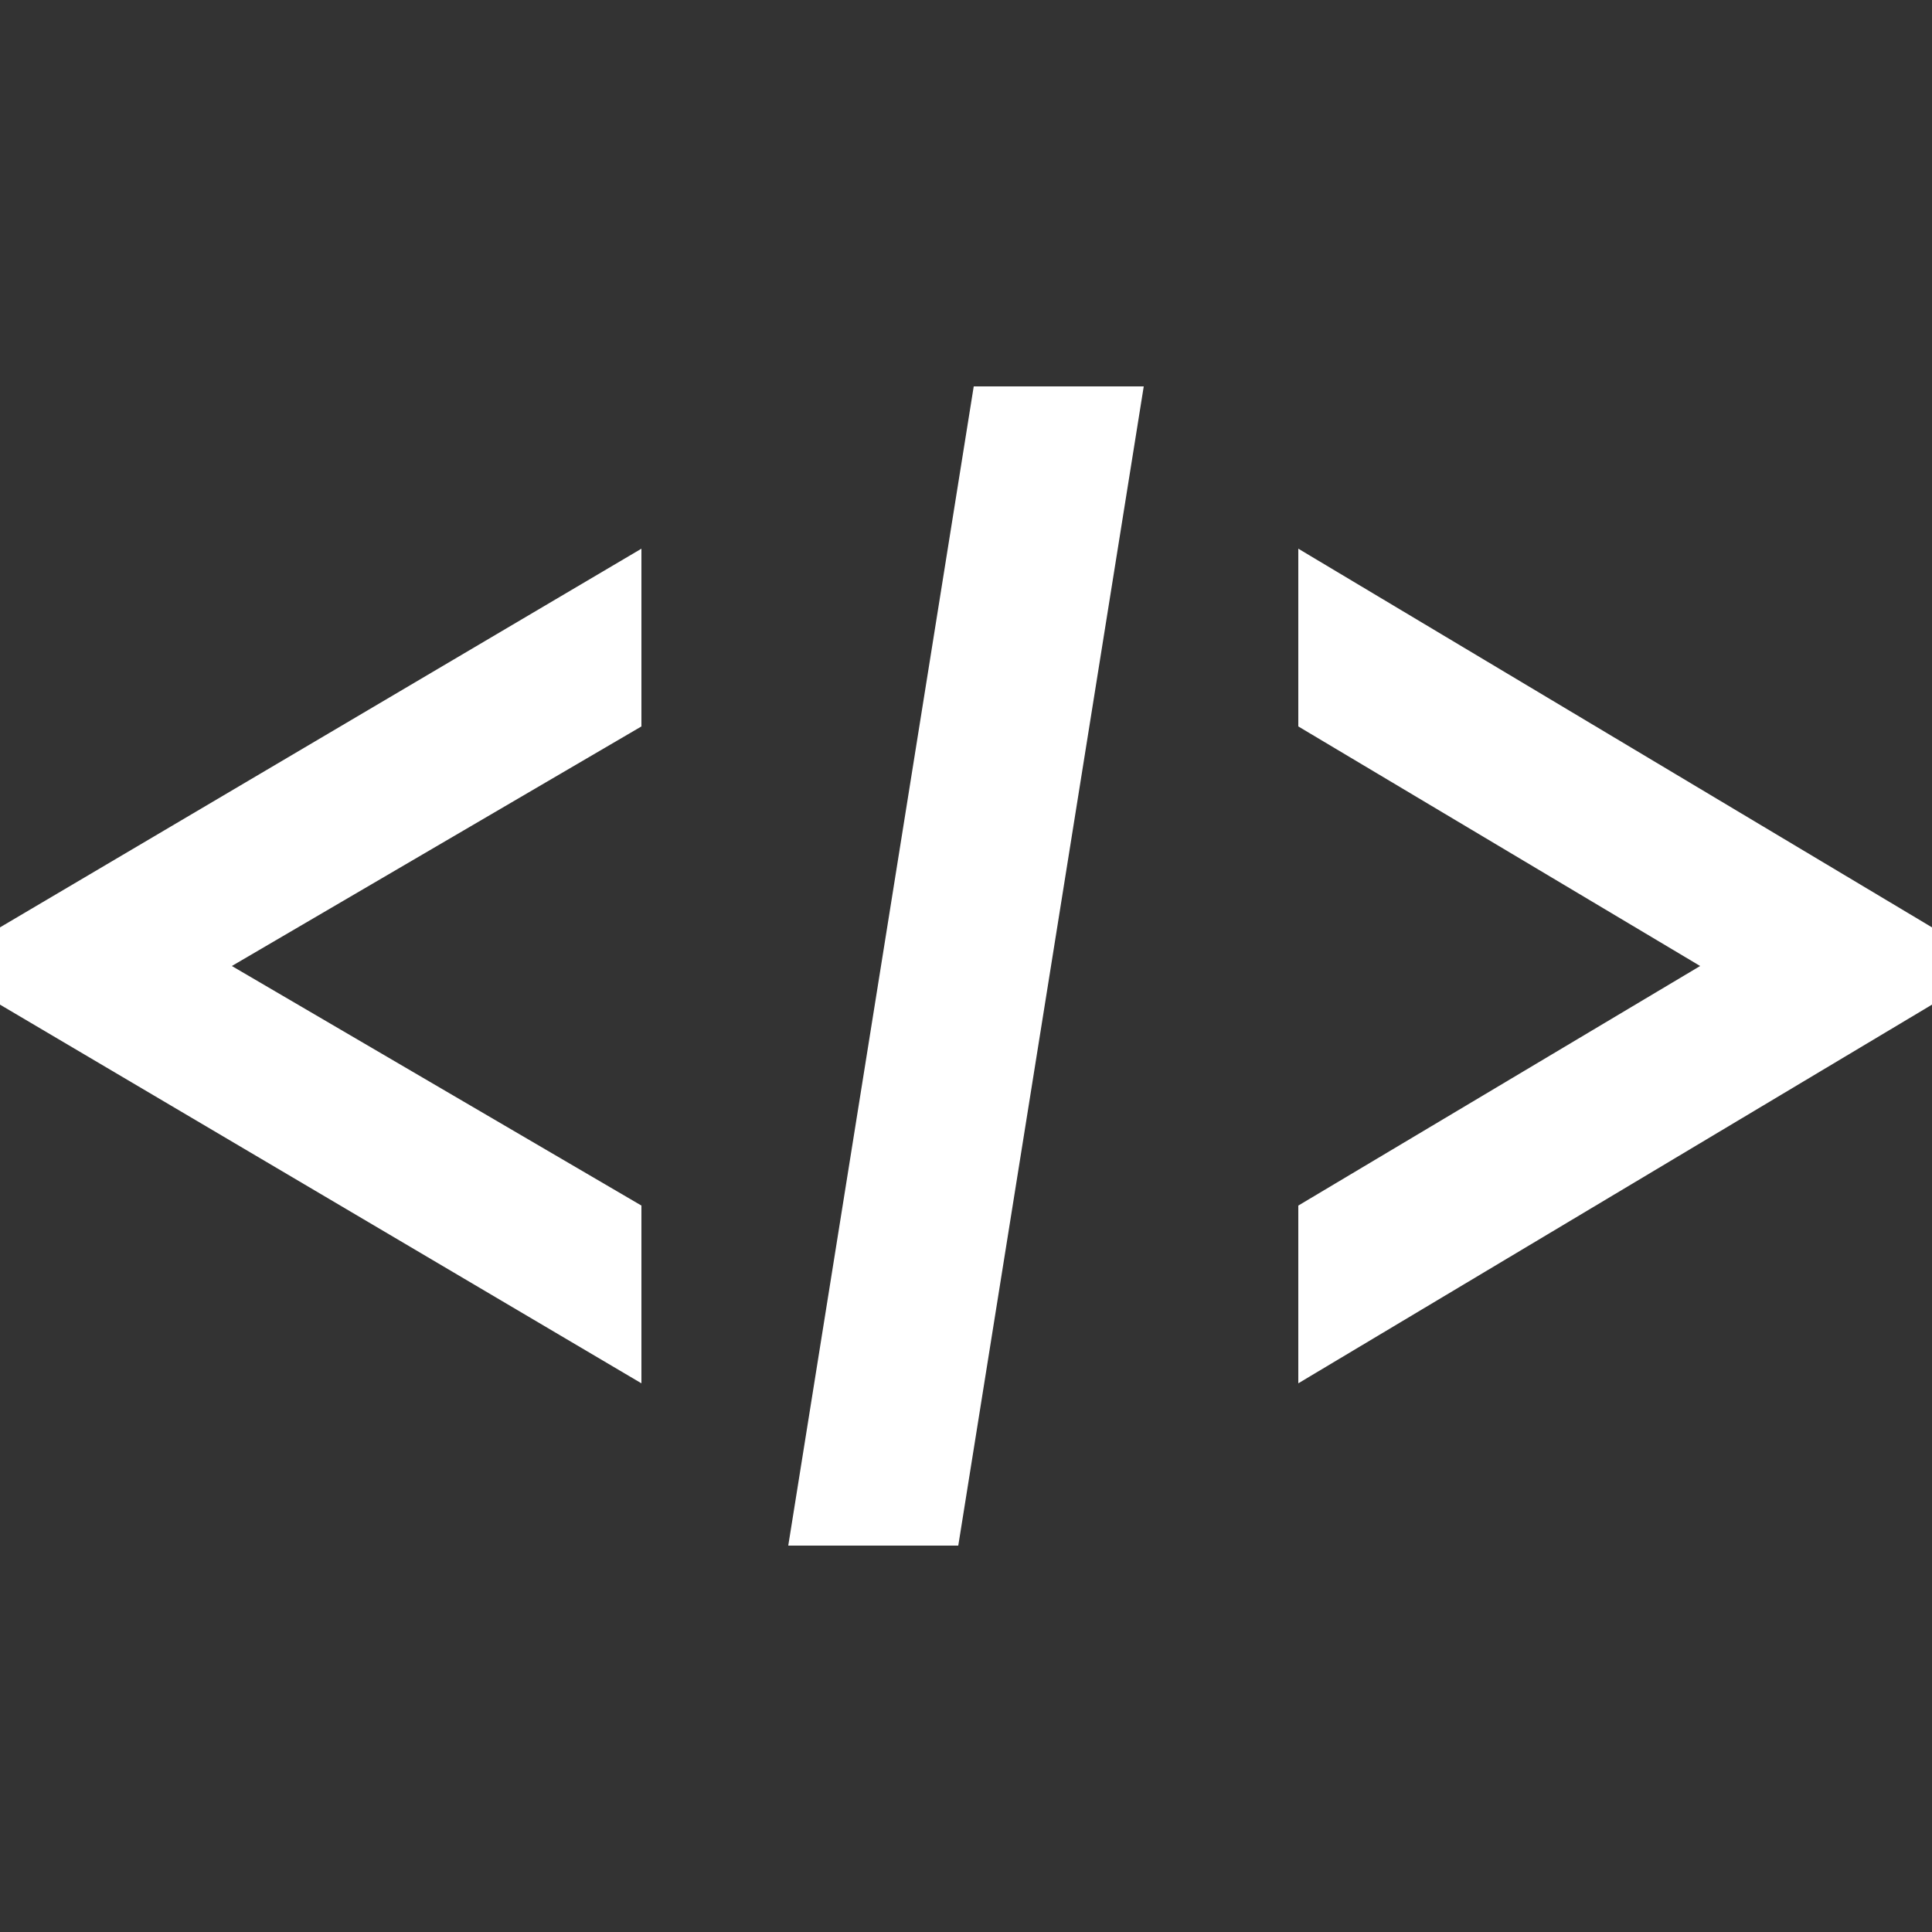
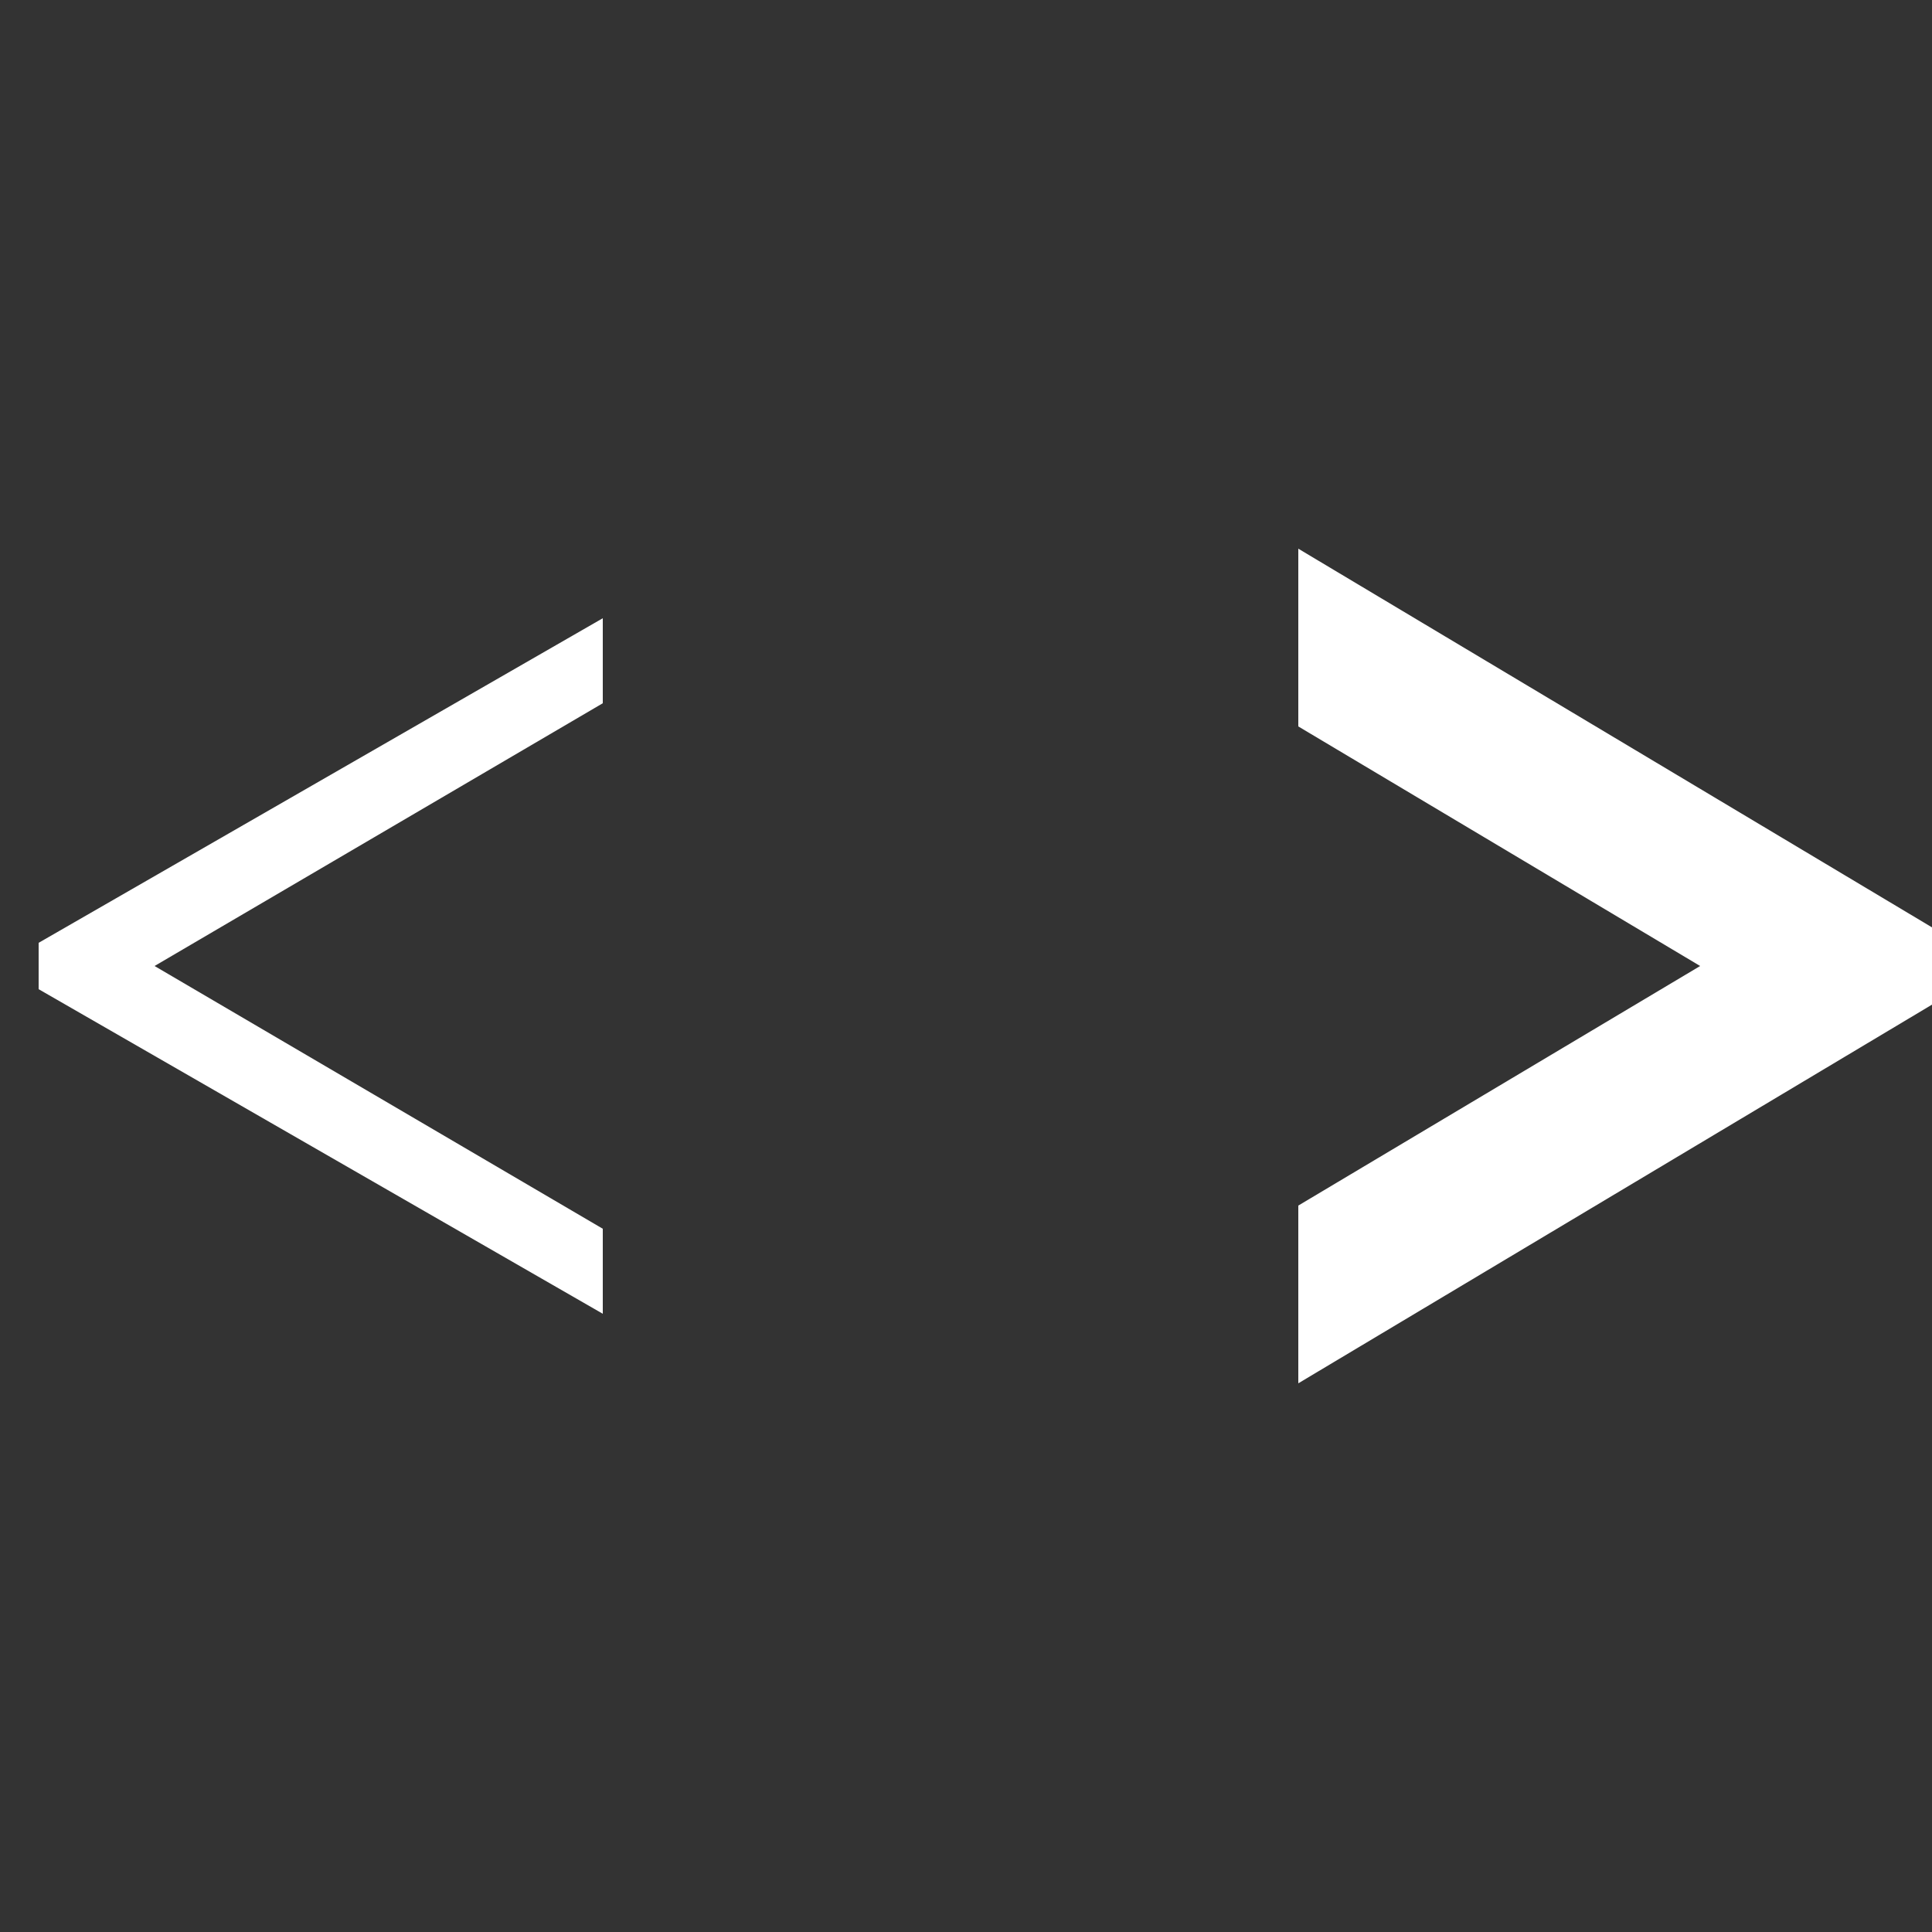
<svg xmlns="http://www.w3.org/2000/svg" version="1.1" id="Layer_1" x="0px" y="0px" viewBox="0 0 25 25" style="enable-background:new 0 0 25 25;" xml:space="preserve">
  <rect x="0" y="0" width="25" height="25" fill="#333333" stroke="none" />
  <style type="text/css">
	.st0{fill:#FFFFFF;}
</style>
  <title>embed</title>
  <g>
    <polygon class="st0" points="0.5,12.8 0.5,12.2 7.8,8 7.8,9.1 2,12.5 7.8,15.9 7.8,17  " />
-     <polygon class="st0" points="8.3,7.1 0,12 0,13 8.3,17.9 8.3,15.6 3,12.5 8.3,9.4 8.3,7.1  " />
  </g>
  <g>
    <polygon class="st0" points="17.3,15.9 23,12.5 17.3,9.1 17.3,8 24.5,12.2 24.5,12.8 17.3,17  " />
    <polygon class="st0" points="16.8,7.1 16.8,9.4 22,12.5 16.8,15.6 16.8,17.9 25,13 25,12 16.8,7.1  " />
  </g>
  <g>
-     <polygon class="st0" points="10.8,19.5 13.1,5.5 14.2,5.5 11.9,19.5  " />
-     <path class="st0" d="M13.6,6L11.5,19h-0.1L13.5,6H13.6 M14.8,5h-2.2L10.2,20h2.2L14.8,5L14.8,5z" />
-   </g>
+     </g>
</svg>